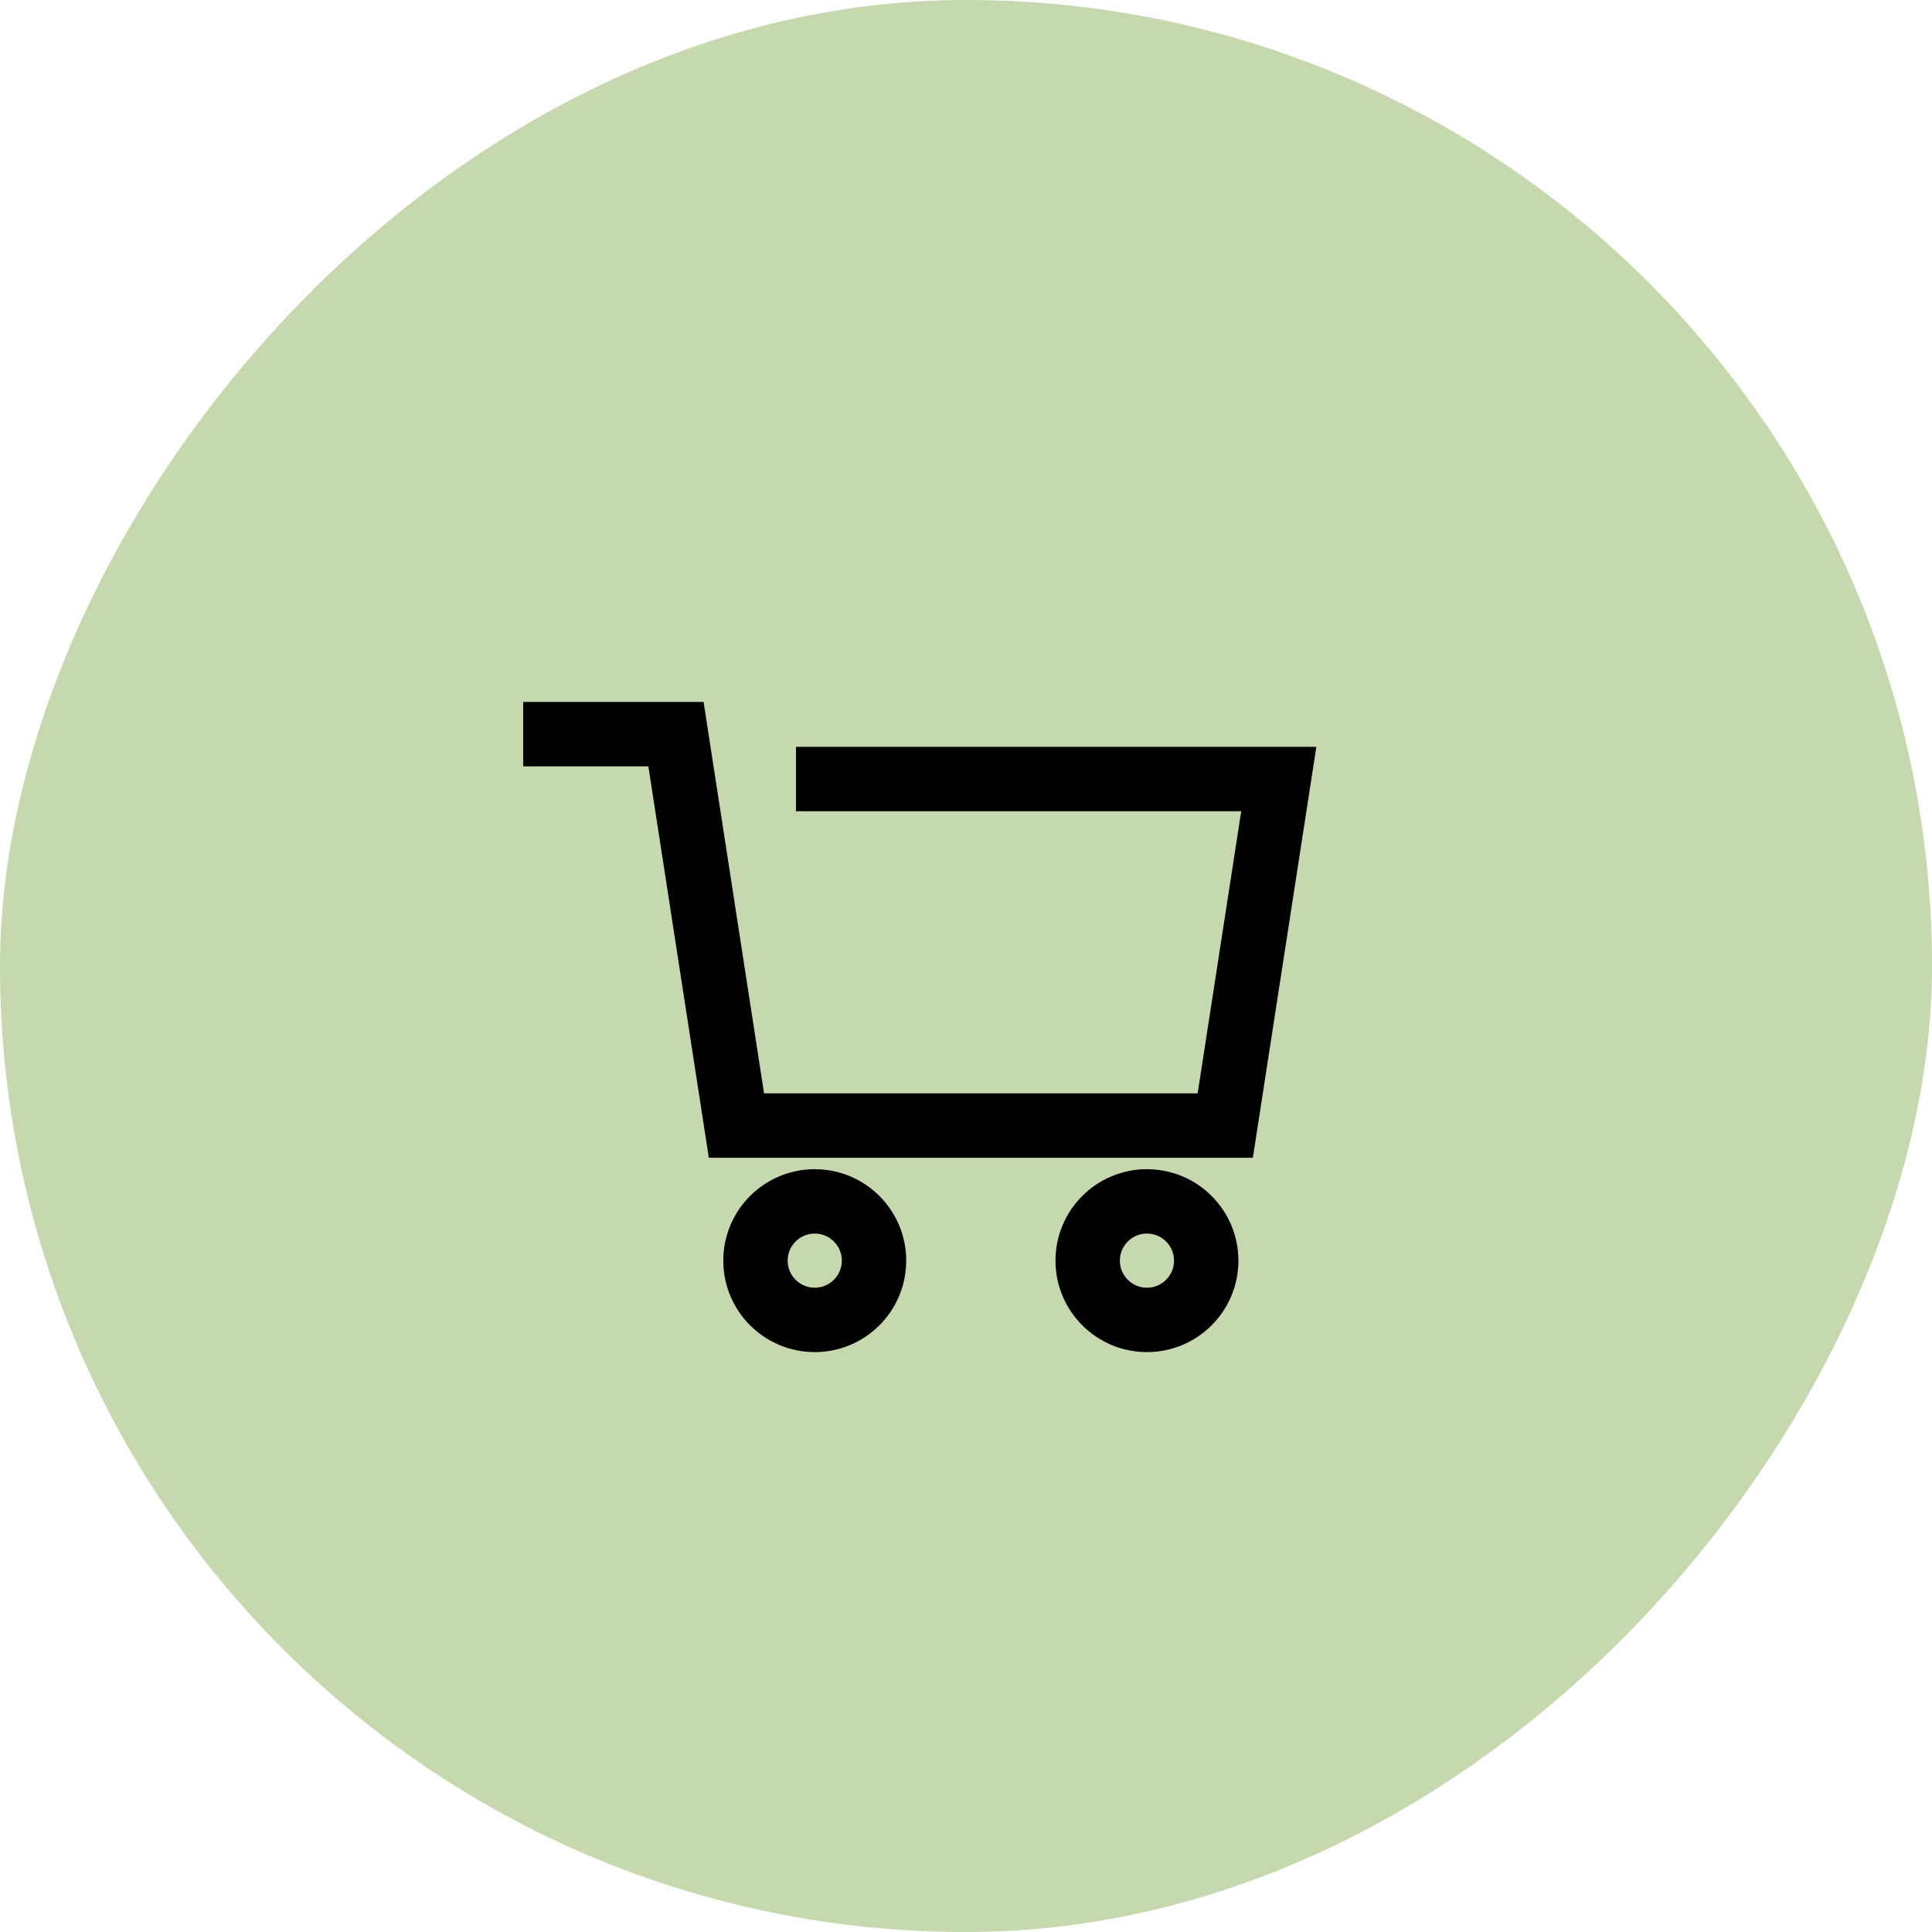
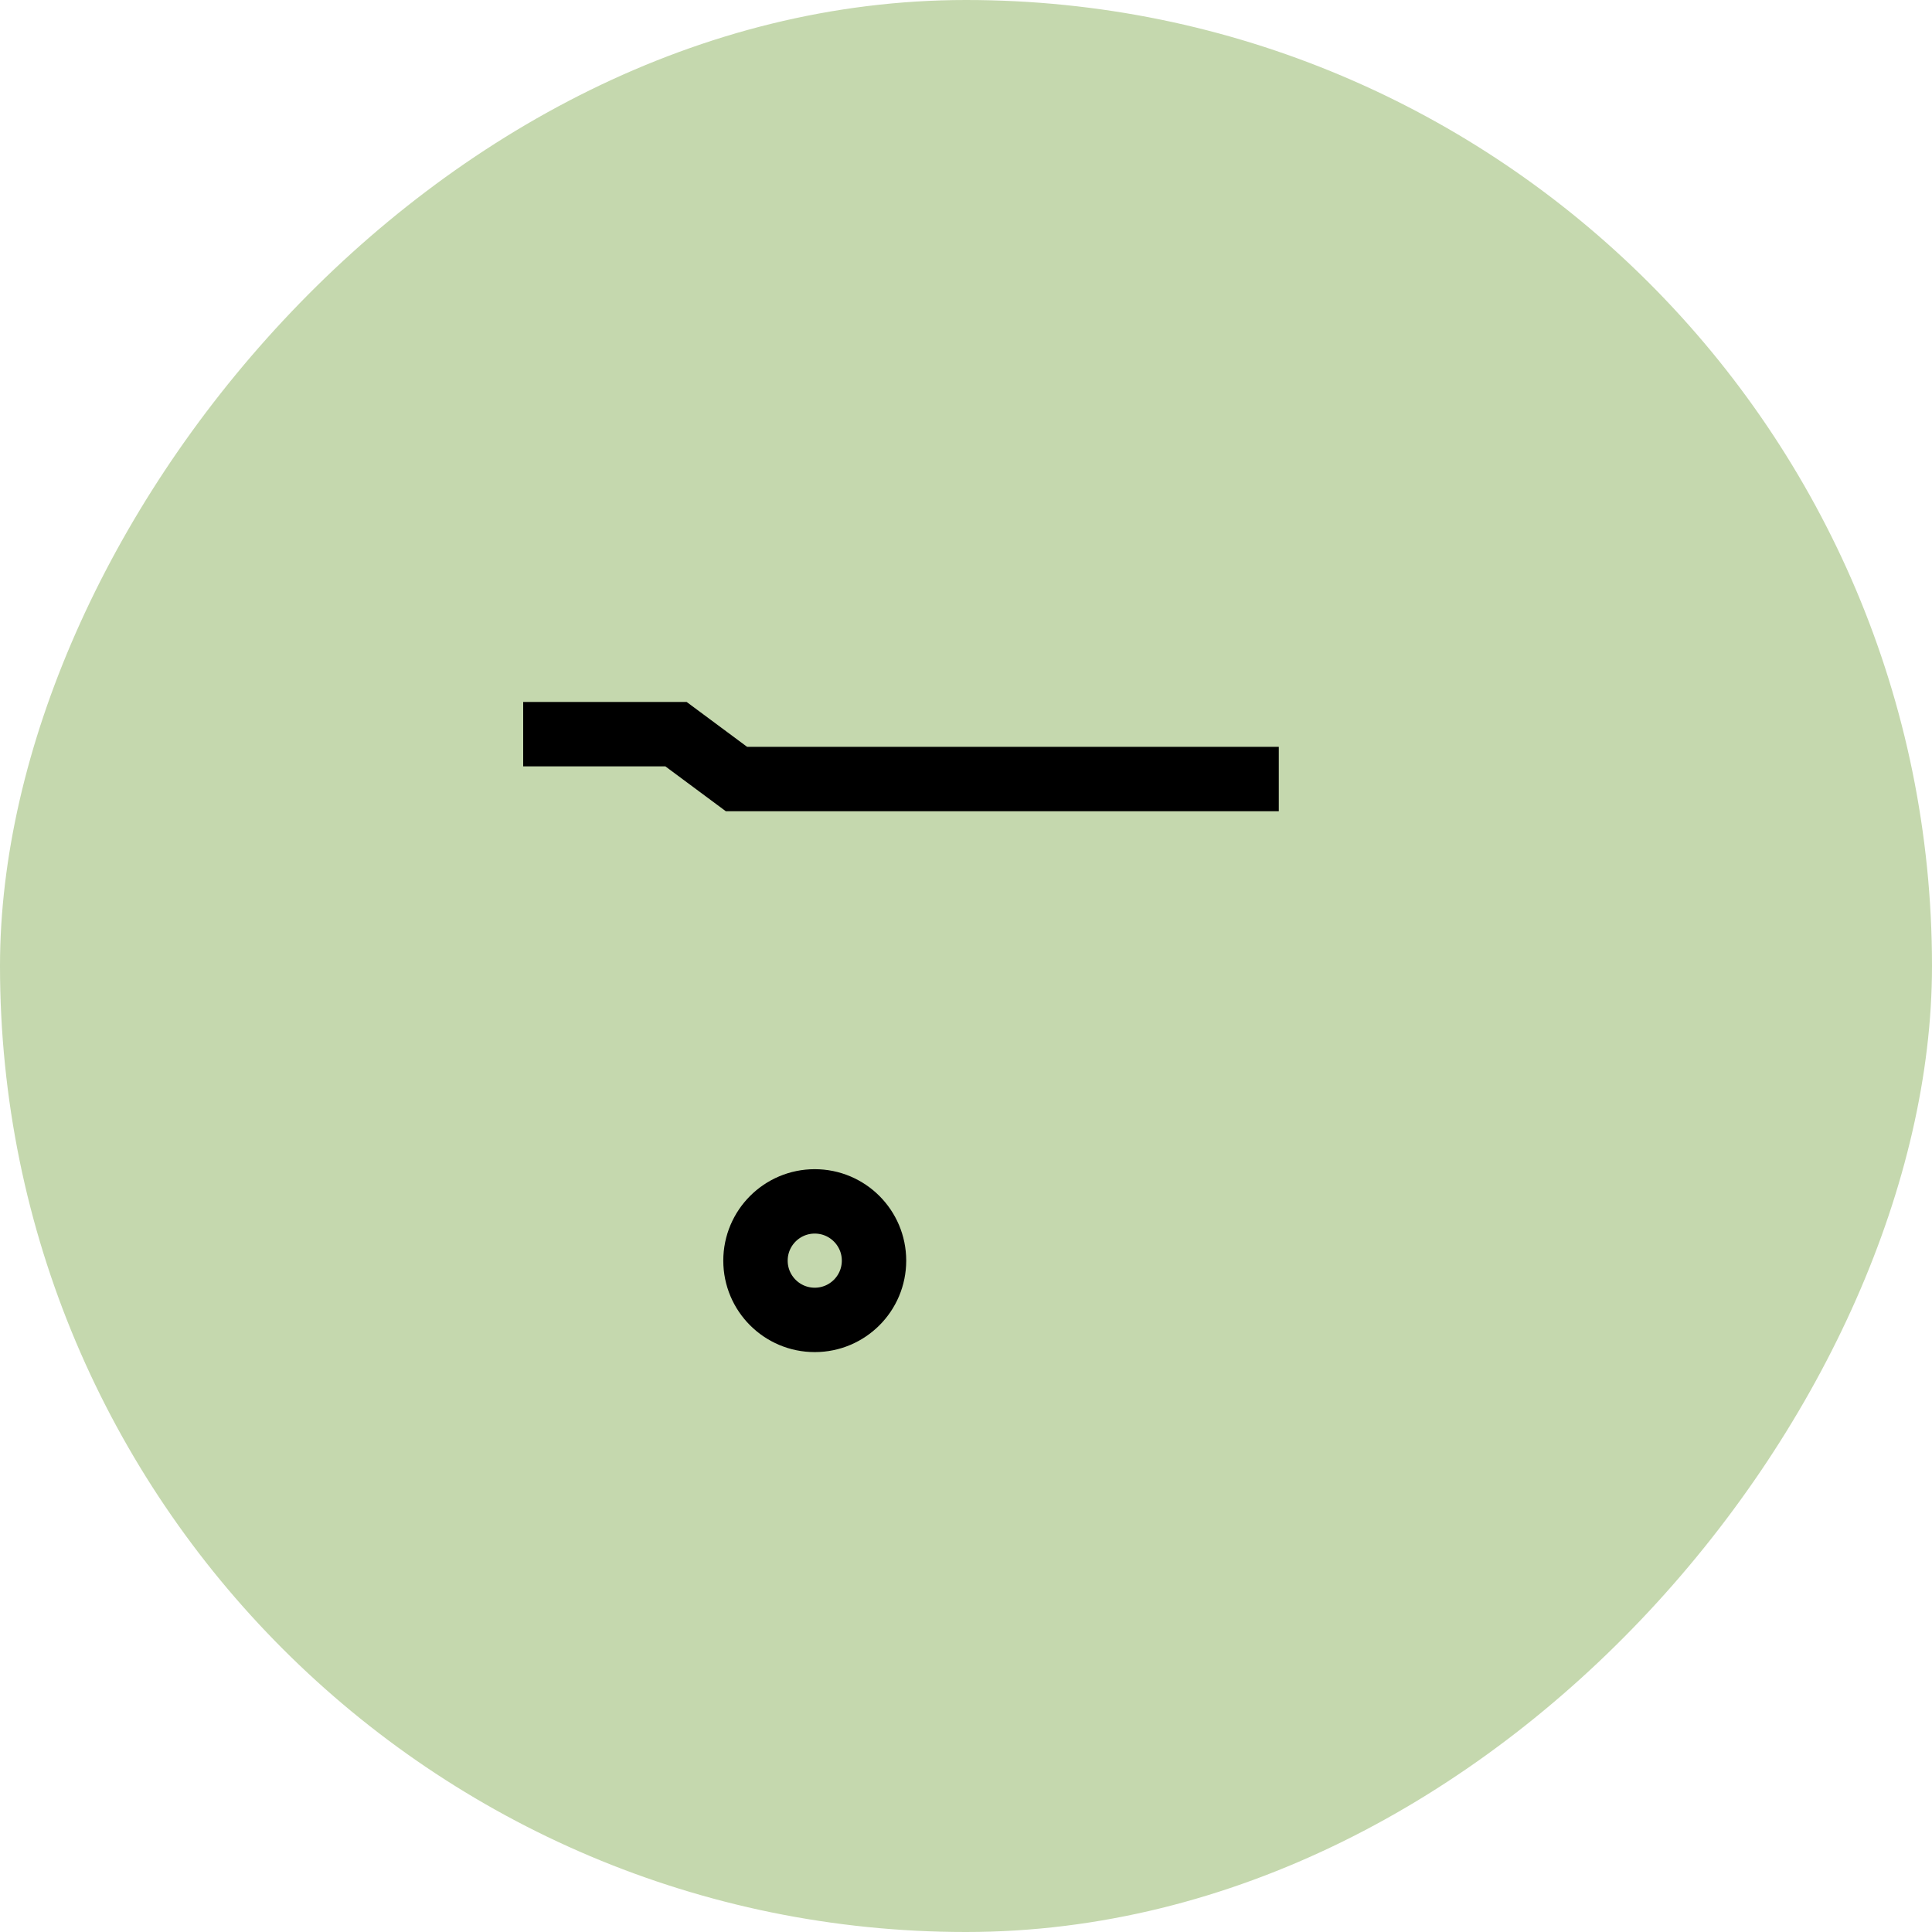
<svg xmlns="http://www.w3.org/2000/svg" width="180" height="180" viewBox="0 0 180 180" fill="none">
  <rect width="180" height="180" rx="90" transform="matrix(1 0 0 -1 0 180)" fill="#C5D8AE" />
-   <path d="M74.159 72.579H119.142L114.154 104.867H68.613L62.979 68.398H48.744" fill="#C5D8AE" />
-   <path d="M74.159 72.579H119.142L114.154 104.867H68.613L62.979 68.398H48.744" stroke="black" stroke-width="6" stroke-miterlimit="10" />
+   <path d="M74.159 72.579H119.142H68.613L62.979 68.398H48.744" stroke="black" stroke-width="6" stroke-miterlimit="10" />
  <path d="M75.908 122.972C78.958 122.972 81.43 120.5 81.43 117.451C81.43 114.402 78.958 111.93 75.908 111.93C72.859 111.93 70.387 114.402 70.387 117.451C70.387 120.5 72.859 122.972 75.908 122.972Z" fill="#C5D8AE" stroke="black" stroke-width="6" stroke-miterlimit="10" />
-   <path d="M106.858 122.972C109.908 122.972 112.38 120.5 112.38 117.451C112.38 114.402 109.908 111.93 106.858 111.93C103.809 111.93 101.337 114.402 101.337 117.451C101.337 120.5 103.809 122.972 106.858 122.972Z" fill="#C5D8AE" stroke="black" stroke-width="6" stroke-miterlimit="10" />
</svg>